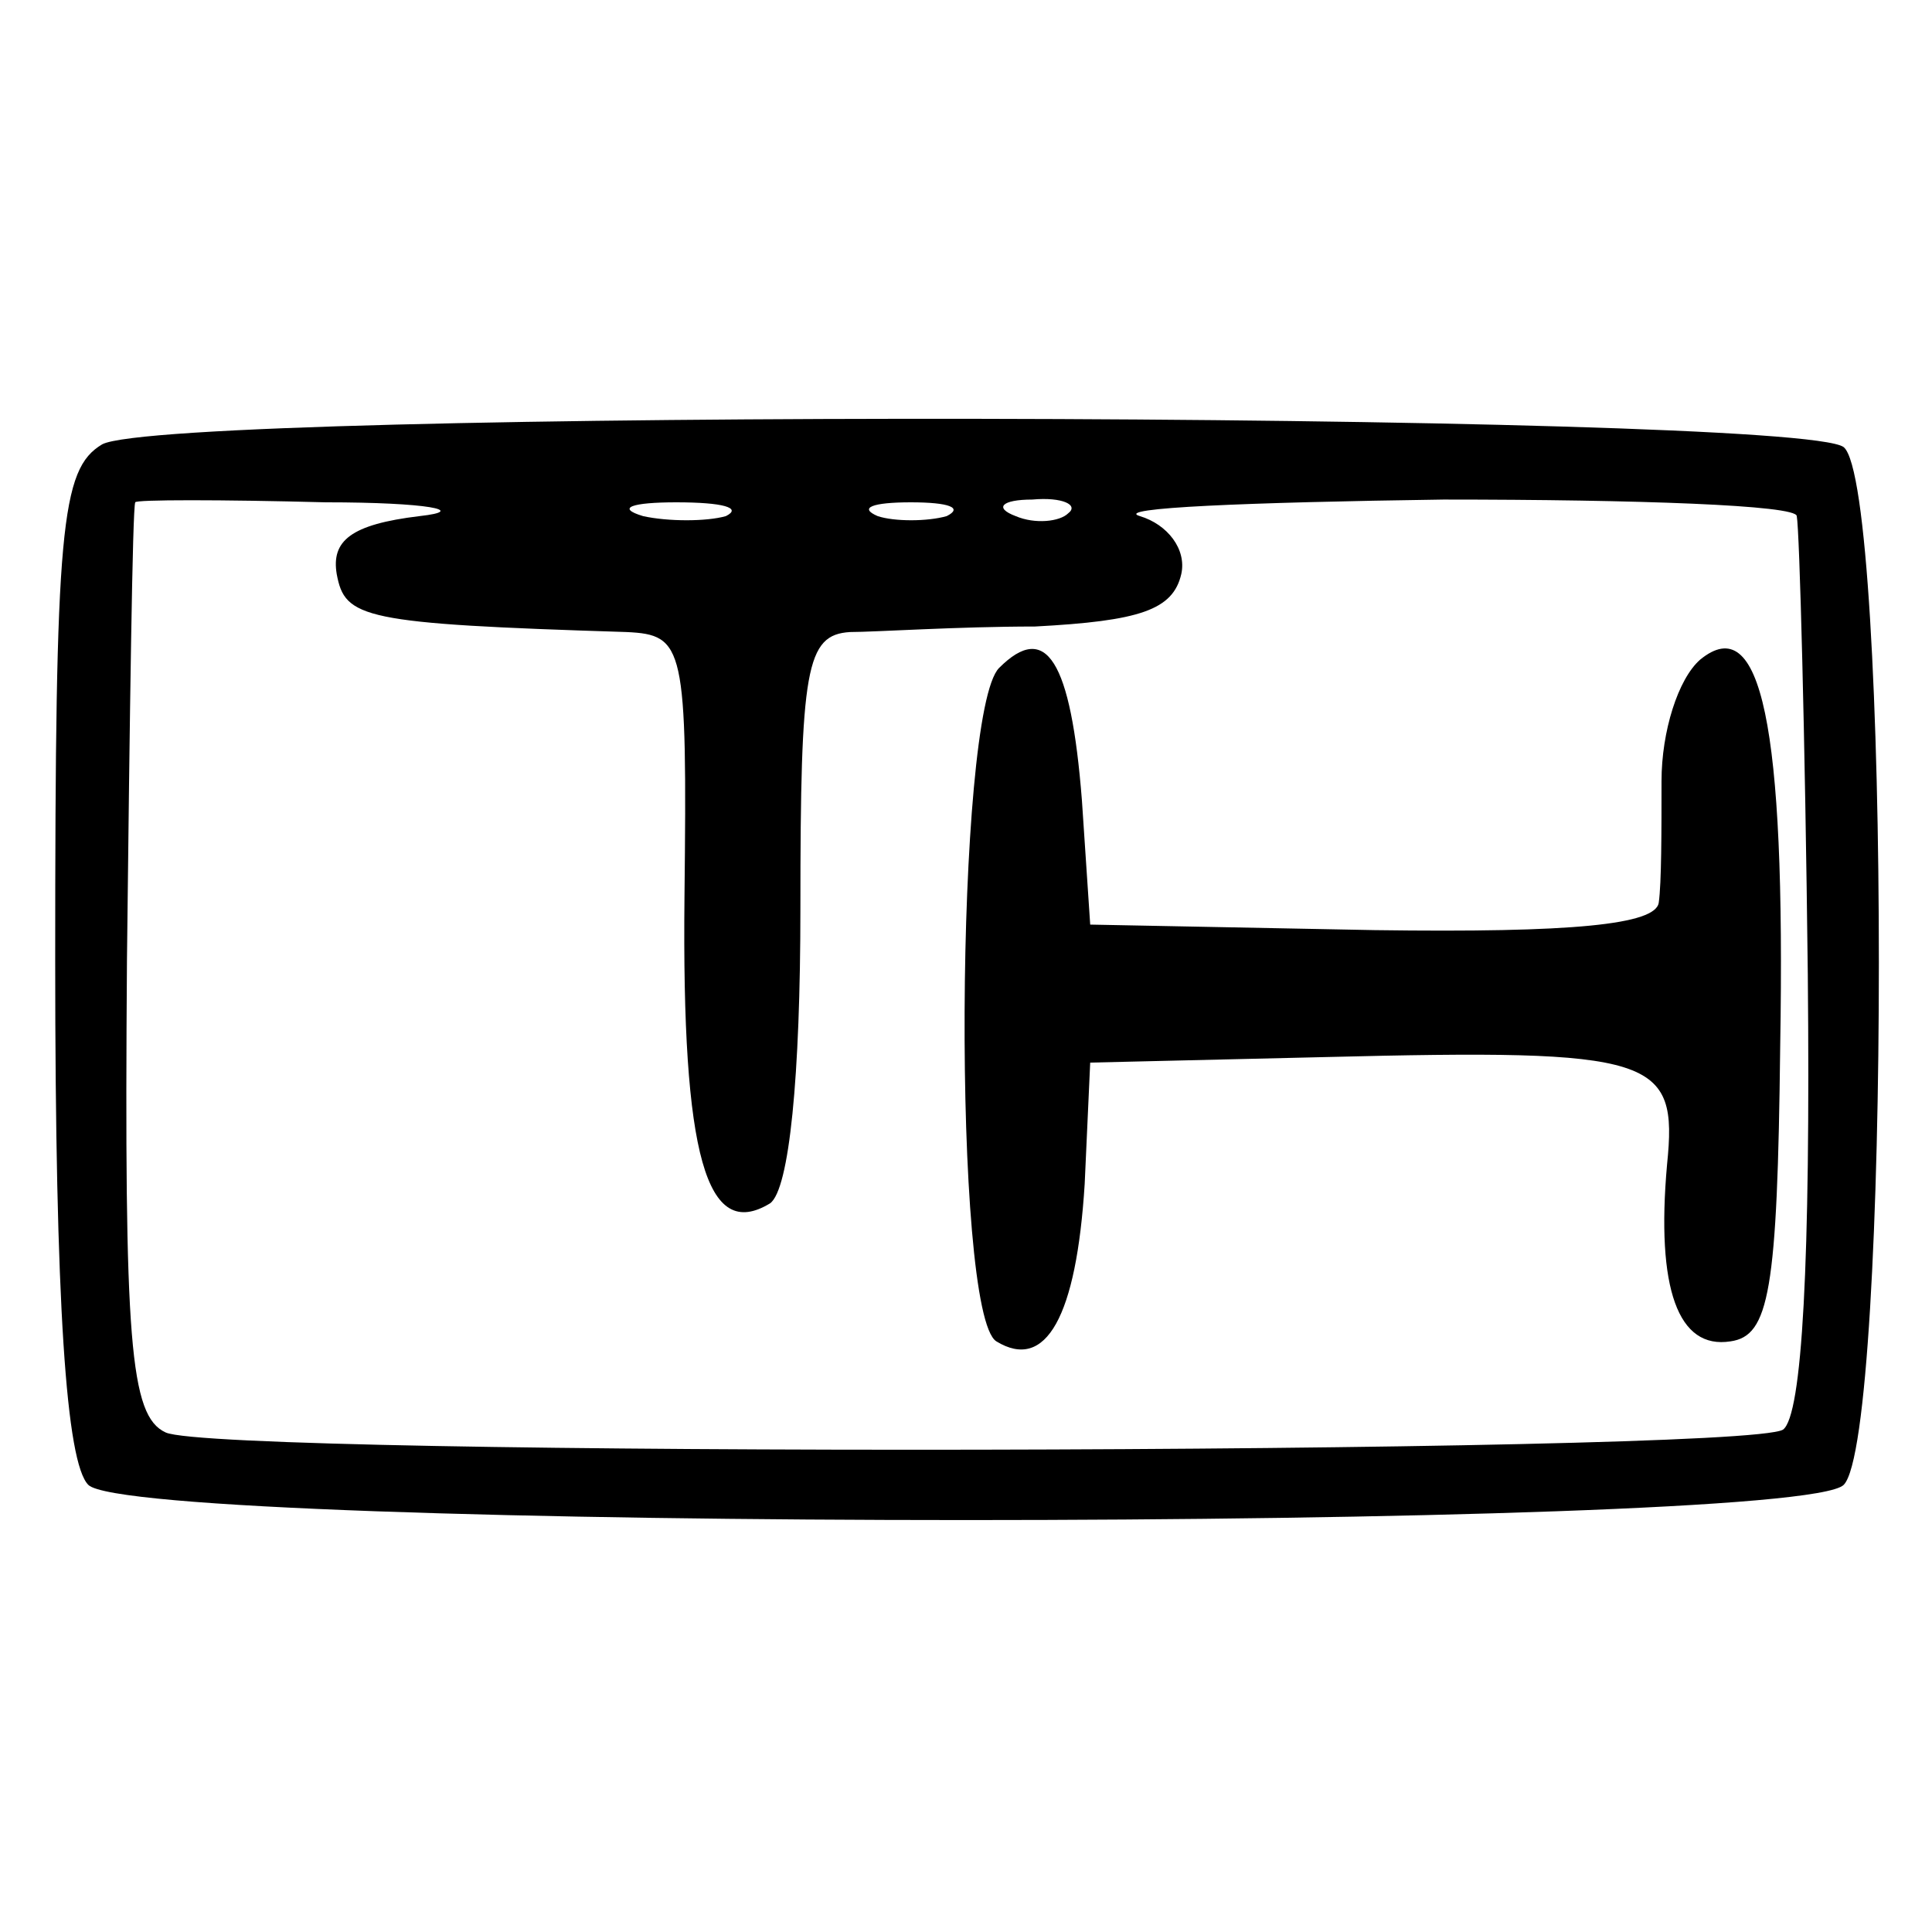
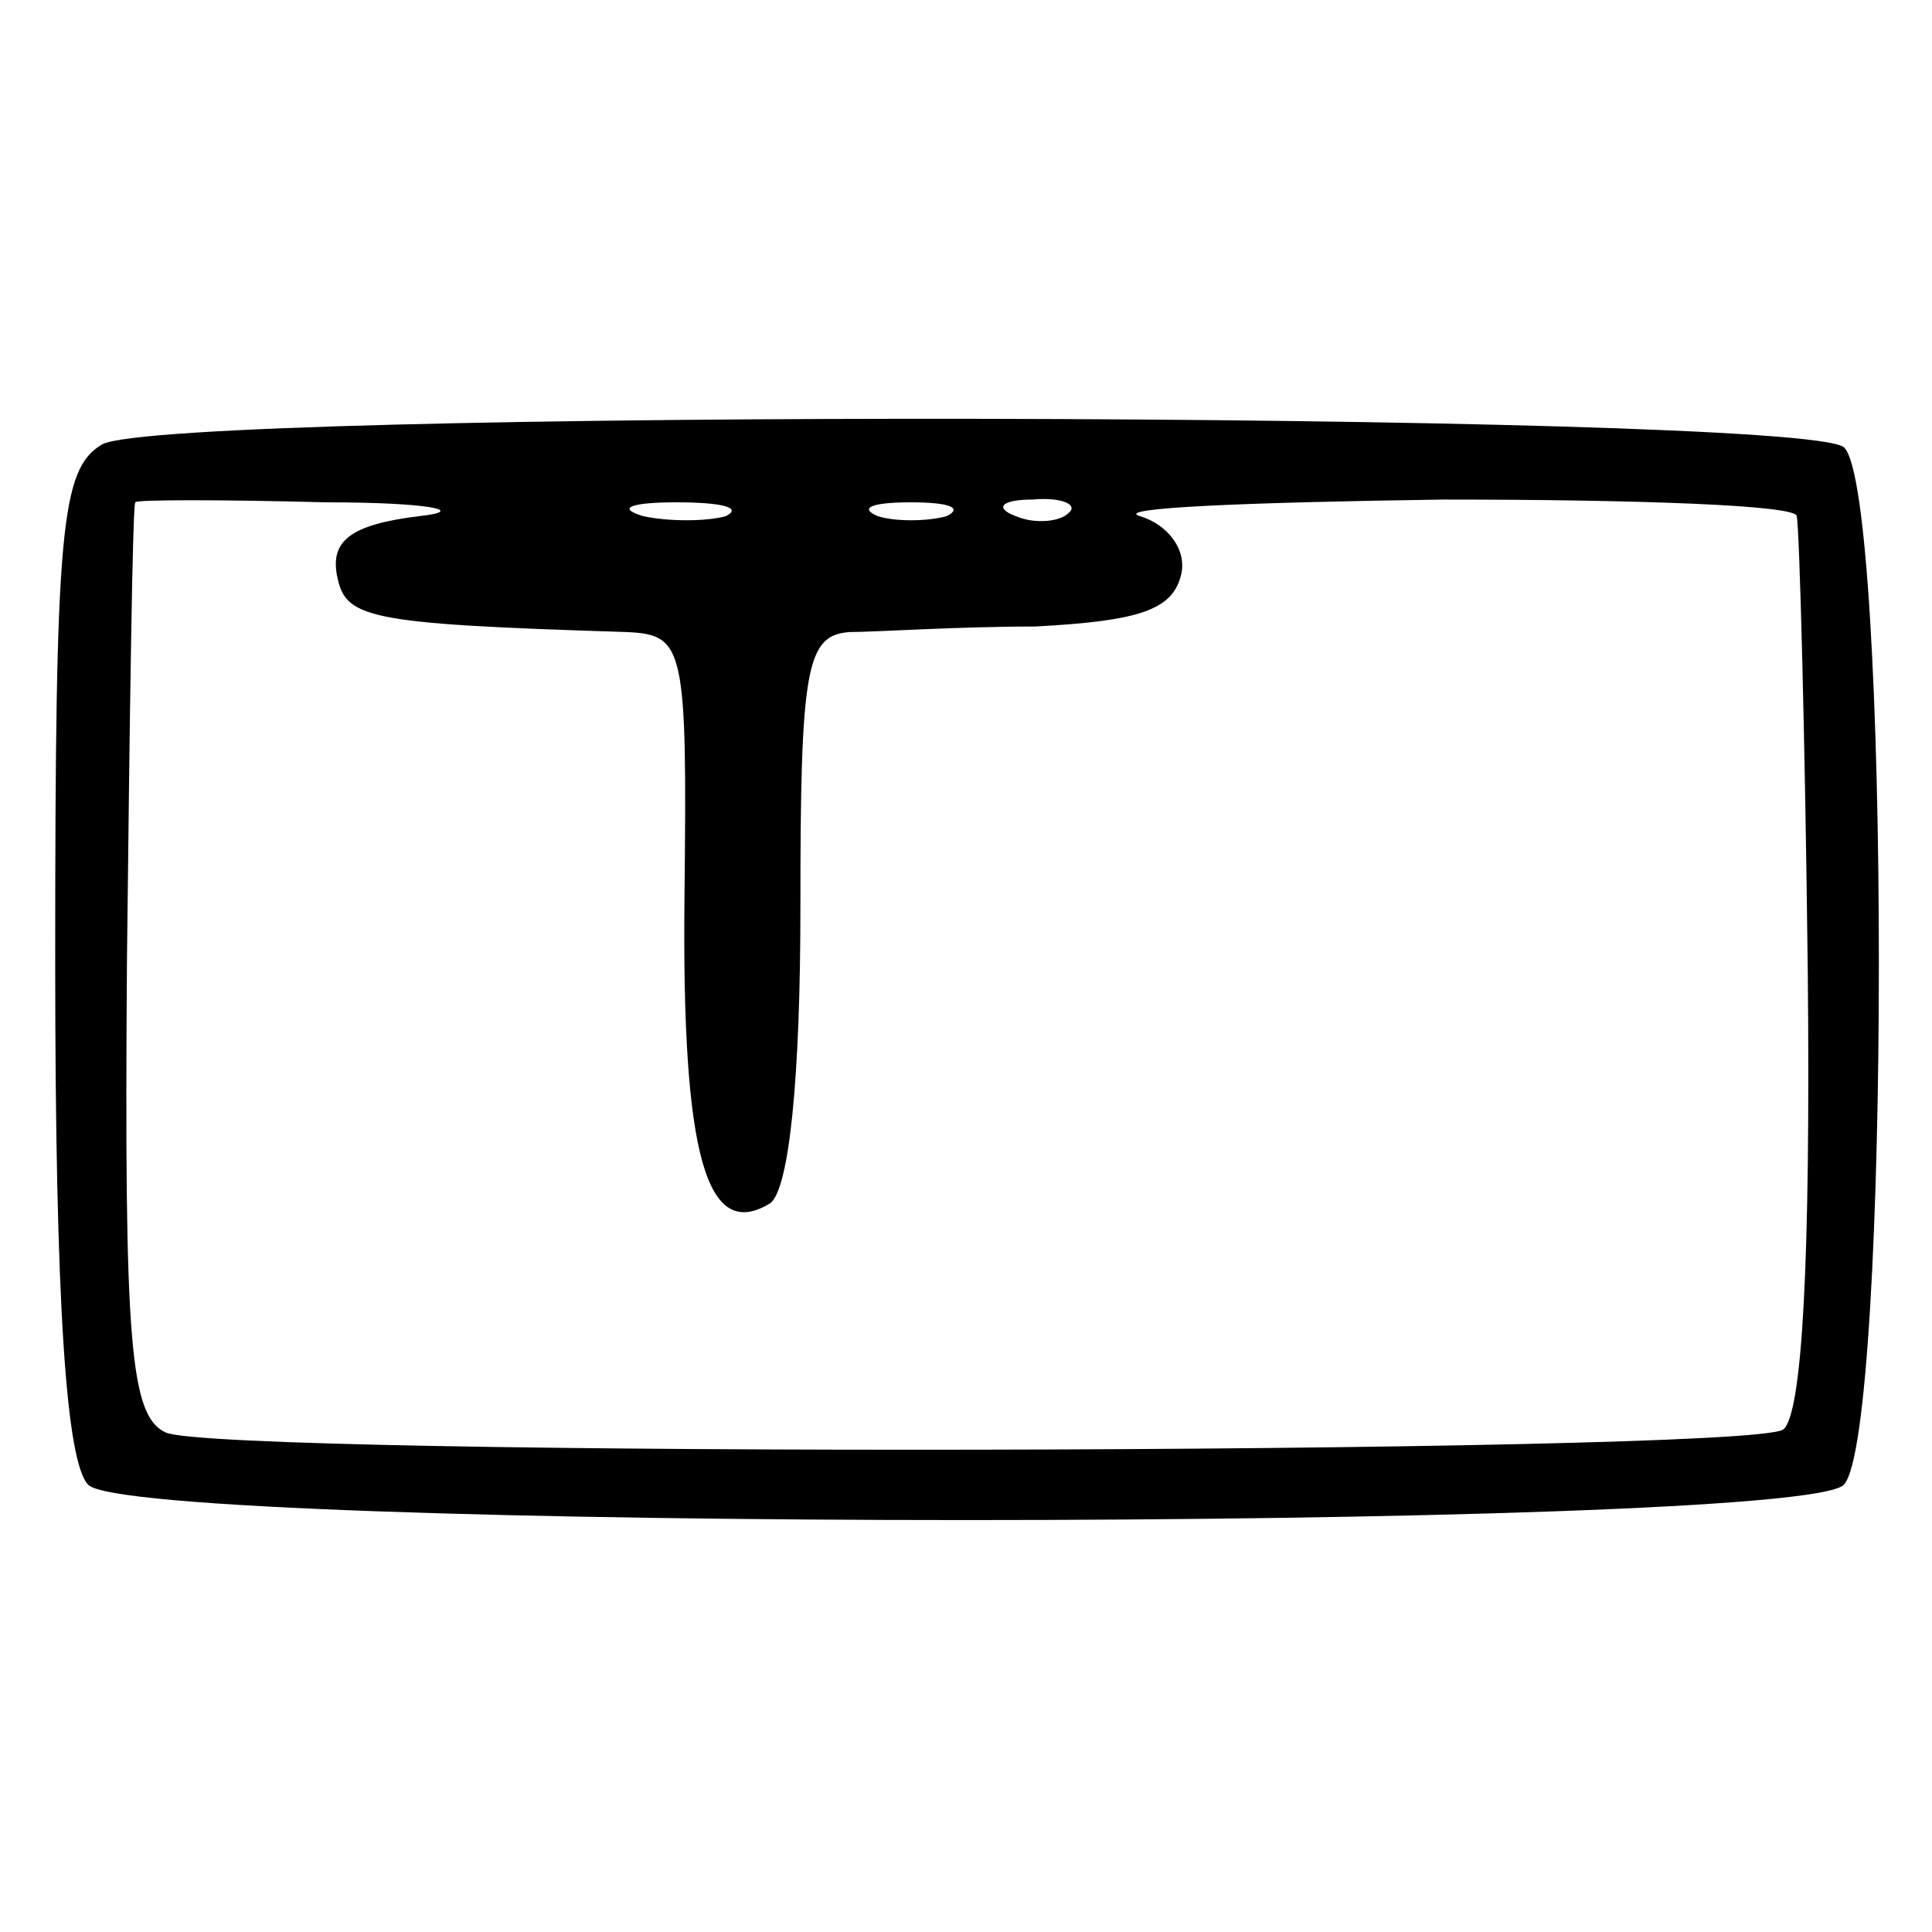
<svg xmlns="http://www.w3.org/2000/svg" version="1.0" width="70pt" height="70pt" viewBox="0 0 70 70" preserveAspectRatio="xMidYMid meet">
  <g transform="translate(0,70) scale(0.1,-0.1)" fill="#000000" stroke="none">
    <path d="M37 539 c-15 -9 -17 -30 -17 -187 0 -125 4 -182 12 -190 17 -17 619 -17 636 0 17 17 17 362 0 376 -17 13 -607 14 -631 1z m115 -26 c-25 -3 -32 -9 -30 -21 3 -16 9 -18 105 -21 21 -1 22 -5 21 -96 -1 -94 8 -125 31 -111 7 5 11 46 11 107 0 87 2 99 18 100 9 0 39 2 67 2 38 2 50 6 53 19 2 9 -5 18 -15 21 -10 3 39 5 110 6 70 0 128 -2 128 -6 1 -5 3 -79 4 -166 1 -104 -2 -160 -9 -165 -15 -9 -567 -10 -586 -1 -13 6 -15 33 -14 171 1 89 2 164 3 166 0 1 31 1 69 0 37 0 52 -3 34 -5z m111 0 c-7 -2 -21 -2 -30 0 -10 3 -4 5 12 5 17 0 24 -2 18 -5z m80 0 c-7 -2 -19 -2 -25 0 -7 3 -2 5 12 5 14 0 19 -2 13 -5z m44 1 c-3 -3 -12 -4 -19 -1 -8 3 -5 6 6 6 11 1 17 -2 13 -5z" />
-     <path d="M362 458 c-16 -16 -17 -234 -1 -244 18 -11 29 9 32 57 l2 44 85 2 c120 3 128 0 124 -39 -4 -45 4 -67 23 -64 14 2 17 18 18 107 2 117 -7 158 -29 140 -8 -7 -14 -26 -14 -44 0 -18 0 -37 -1 -44 -1 -8 -31 -11 -103 -10 l-103 2 -3 45 c-4 51 -13 65 -30 48z" />
  </g>
</svg>